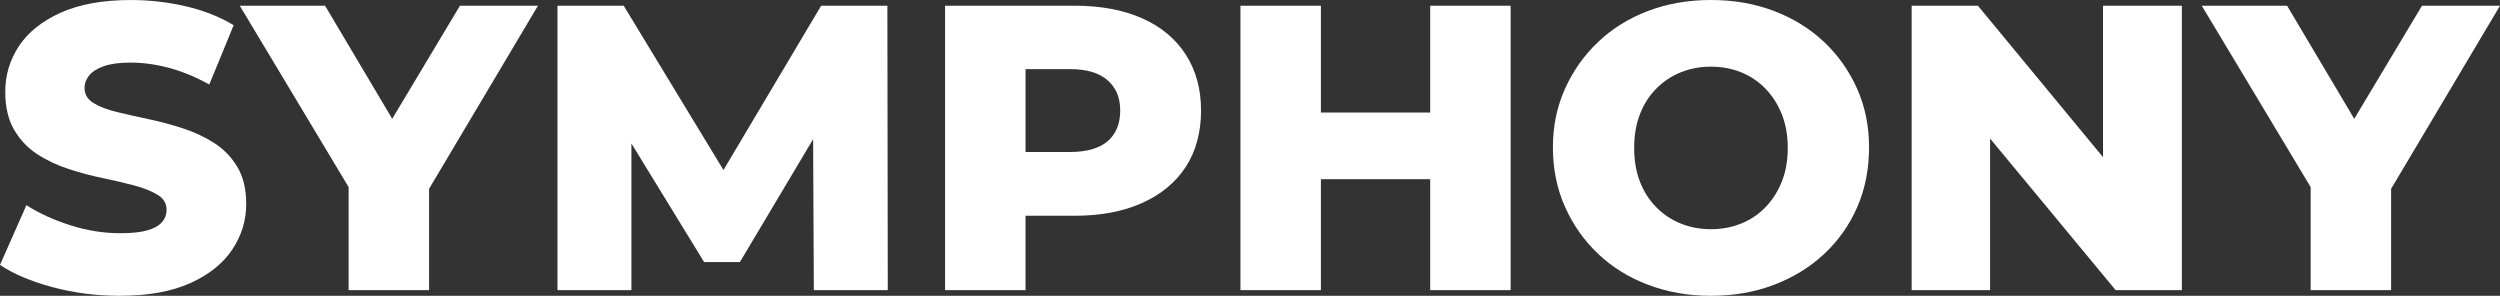
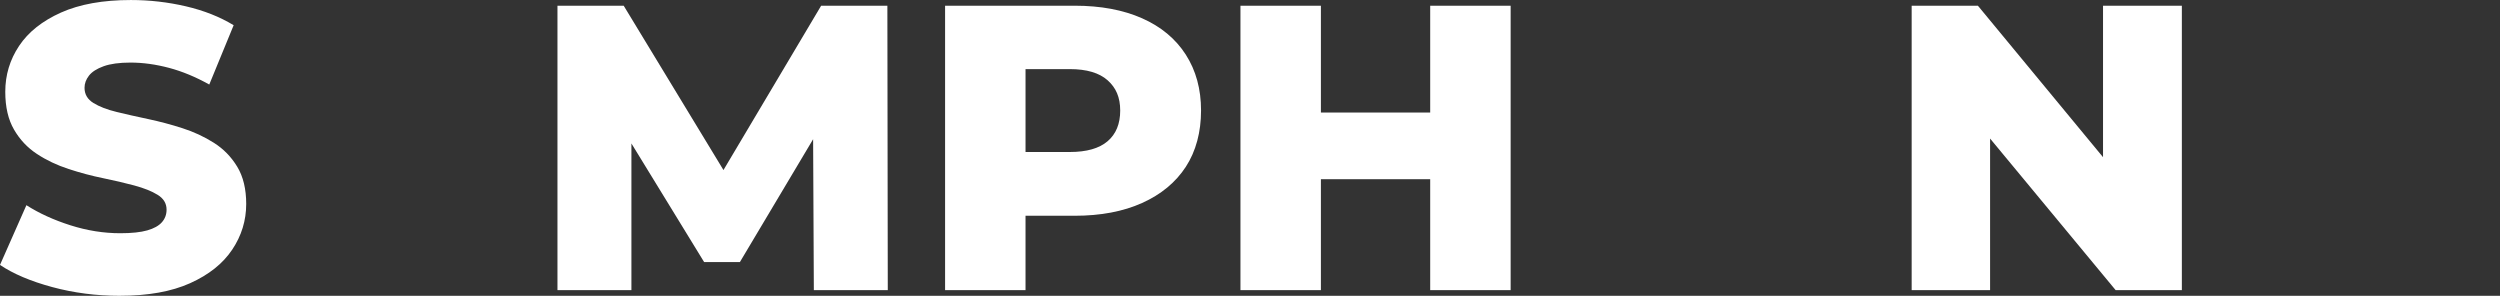
<svg xmlns="http://www.w3.org/2000/svg" id="Layer_1" data-name="Layer 1" viewBox="0 0 1309.54 154.95">
  <rect x="0" y="0" width="1309.54" height="154.95" fill="#333333" stroke="none" />
  <defs>
    <style>
      .cls-1 {
        fill: #fff;
      }
    </style>
  </defs>
  <path class="cls-1" d="M62.79,154.95c-12.34,0-24.16-1.53-35.44-4.58s-20.4-6.92-27.35-11.6l13.83-31.29c6.67,4.26,14.37,7.77,23.09,10.54,8.73,2.77,17.42,4.15,26.07,4.15,5.96,0,10.67-.5,14.15-1.49,3.47-.99,6.03-2.41,7.66-4.26,1.63-1.84,2.45-4.04,2.45-6.6,0-3.26-1.56-5.85-4.68-7.77s-7.2-3.54-12.24-4.9c-5.04-1.35-10.5-2.62-16.39-3.83-5.89-1.2-11.89-2.8-17.98-4.79-6.1-1.99-11.64-4.61-16.6-7.88-4.97-3.26-8.98-7.52-12.02-12.77-3.05-5.25-4.58-11.84-4.58-19.79,0-8.8,2.41-16.81,7.24-24.05,4.82-7.24,12.13-13.05,21.92-17.45C41.72,2.21,53.93,.01,68.54,.01c9.79,0,19.4,1.1,28.84,3.3,9.43,2.2,17.77,5.5,25.01,9.9l-12.77,31.07c-7.1-3.97-14.12-6.88-21.07-8.73-6.95-1.84-13.69-2.77-20.22-2.77-5.82,0-10.5,.64-14.05,1.92s-6.1,2.91-7.66,4.9-2.34,4.12-2.34,6.38c0,3.41,1.56,6.07,4.68,7.98,3.12,1.92,7.16,3.48,12.13,4.68,4.96,1.21,10.46,2.45,16.49,3.72,6.03,1.28,12.02,2.87,17.98,4.79,5.96,1.92,11.46,4.47,16.49,7.66,5.04,3.19,9.12,7.38,12.24,12.56,3.12,5.18,4.68,11.67,4.68,19.47,0,8.66-2.45,16.64-7.34,23.94-4.9,7.31-12.24,13.16-22.03,17.56s-22.06,6.6-36.82,6.6h.01Z" />
-   <path class="cls-1" d="M182.61,151.97v-63l9.79,25.33L125.58,2.99h44.69l47.89,80.66h-25.54L240.93,2.99h40.86l-66.19,111.31,9.15-25.33v63h-42.14Z" />
  <path class="cls-1" d="M292.01,151.97V2.99h34.69l61.51,101.31h-18.3L430.13,2.99h34.69l.21,148.98h-38.73l-.43-90.03h6.6l-44.91,75.34h-18.73l-46.18-75.34h8.09v90.03h-38.73Z" />
  <path class="cls-1" d="M495.05,151.97V2.99h67.89c13.62,0,25.4,2.2,35.33,6.6s17.56,10.75,22.88,19.05c5.32,8.3,7.98,18.06,7.98,29.26s-2.66,21.32-7.98,29.48c-5.32,8.16-12.95,14.47-22.88,18.94s-21.71,6.7-35.33,6.7h-44.69l18.94-18.52v57.46h-42.14Zm42.14-52.56l-18.94-19.79h42.14c8.8,0,15.39-1.88,19.79-5.64,4.4-3.76,6.6-9.12,6.6-16.07s-2.2-11.95-6.6-15.86c-4.4-3.9-11-5.85-19.79-5.85h-42.14l18.94-19.37V99.4Z" />
  <path class="cls-1" d="M691.91,151.97h-42.14V2.99h42.14V151.97Zm60.23-58.1h-63.42V58.96h63.42v34.9h0Zm-2.98-90.87h42.14V151.97h-42.14V2.99h0Z" />
-   <path class="cls-1" d="M896.23,154.95c-11.78,0-22.74-1.92-32.88-5.75-10.15-3.83-18.91-9.26-26.28-16.28-7.38-7.02-13.16-15.25-17.35-24.69-4.19-9.43-6.28-19.76-6.28-30.97s2.09-21.28,6.28-30.65c4.18-9.36,9.97-17.56,17.35-24.58s16.1-12.45,26.18-16.28c10.07-3.83,21.07-5.75,32.99-5.75s22.91,1.92,32.99,5.75c10.07,3.83,18.8,9.22,26.18,16.17,7.38,6.95,13.16,15.11,17.35,24.48,4.18,9.36,6.28,19.65,6.28,30.86s-2.06,21.75-6.17,31.18c-4.12,9.44-9.9,17.63-17.35,24.58-7.45,6.95-16.21,12.34-26.28,16.17-10.08,3.83-21.07,5.75-32.99,5.75h-.02Zm0-34.89c5.67,0,10.96-.99,15.86-2.98,4.9-1.99,9.15-4.86,12.77-8.62s6.45-8.23,8.51-13.41c2.06-5.18,3.09-11.03,3.09-17.56s-1.03-12.38-3.09-17.56-4.89-9.65-8.51-13.41-7.88-6.63-12.77-8.62c-4.89-1.99-10.18-2.98-15.86-2.98s-10.96,.99-15.86,2.98c-4.9,1.99-9.19,4.86-12.88,8.62s-6.53,8.23-8.51,13.41c-1.99,5.18-2.98,11.03-2.98,17.56s.99,12.38,2.98,17.56,4.82,9.65,8.51,13.41,7.98,6.63,12.88,8.62c4.89,1.99,10.18,2.98,15.86,2.98Z" />
  <path class="cls-1" d="M1001.36,151.97V2.99h34.69l81.94,99.18h-16.39V2.99h41.29V151.97h-34.69l-82.15-99.18h16.39v99.18h-41.08Z" />
-   <path class="cls-1" d="M1210.36,151.97v-63l9.79,25.33L1153.32,2.99h44.69l47.89,80.66h-25.54L1268.68,2.99h40.86l-66.19,111.31,9.15-25.33v63h-42.14Z" />
</svg>